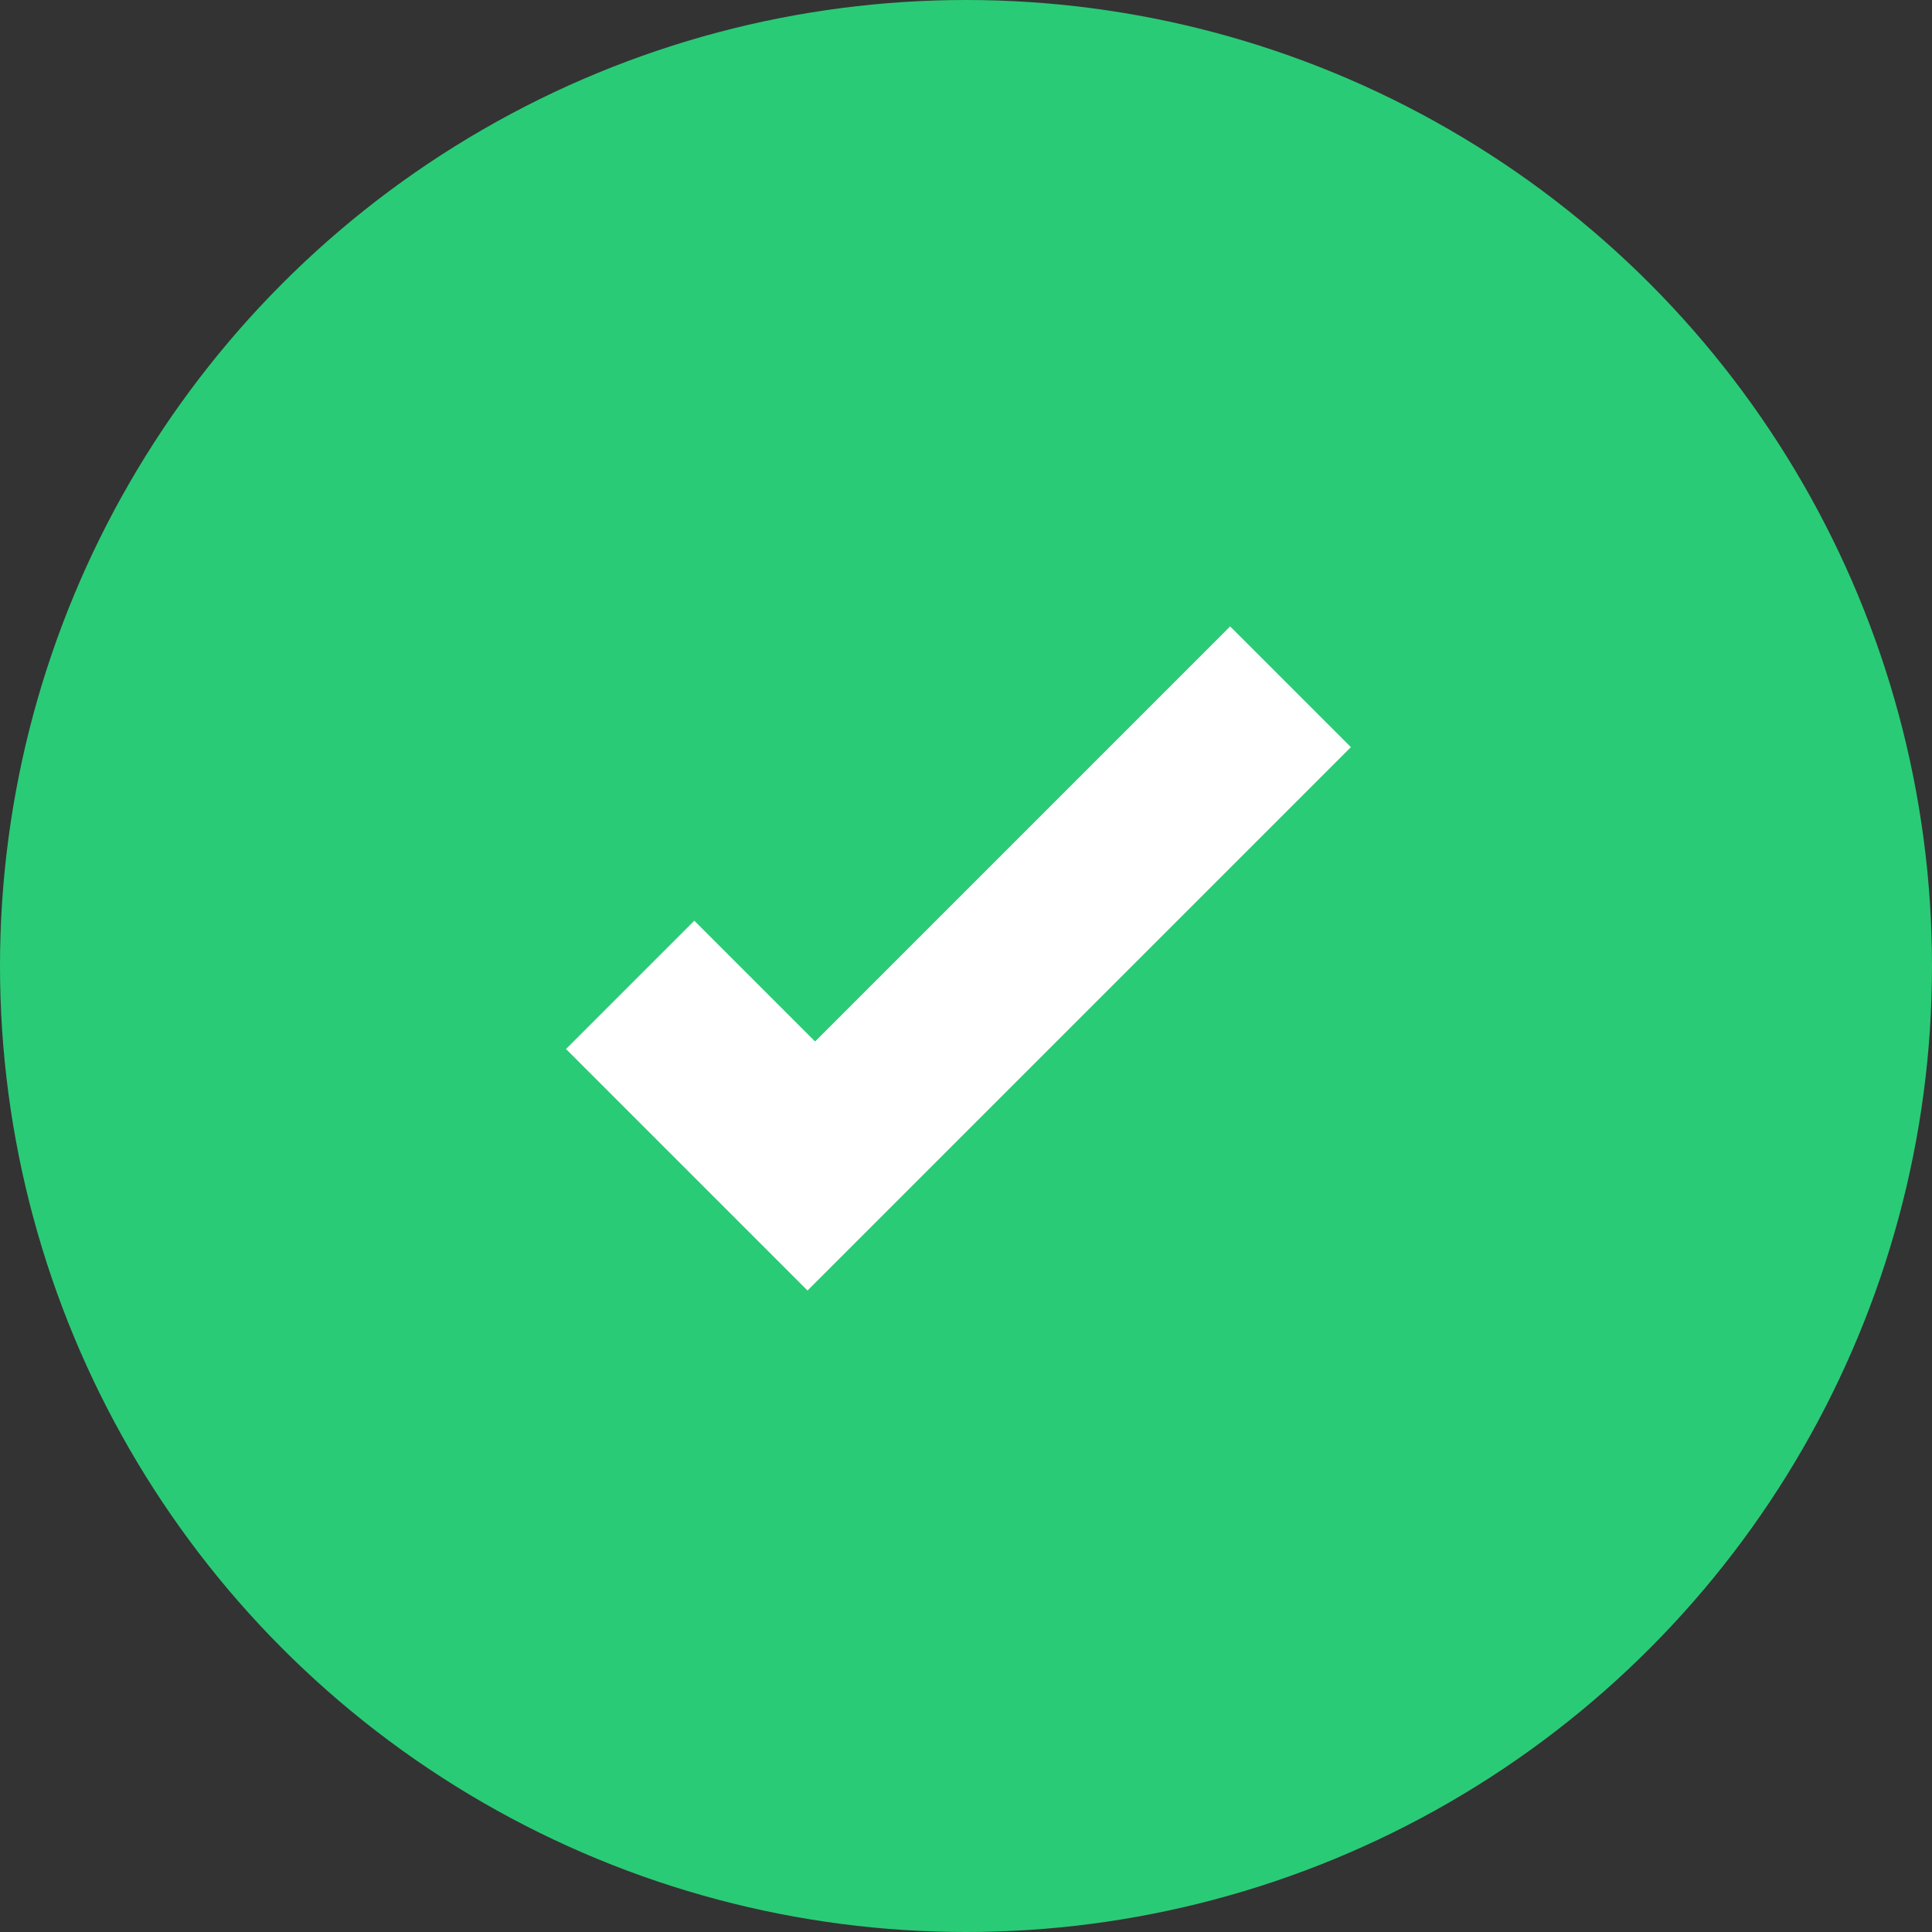
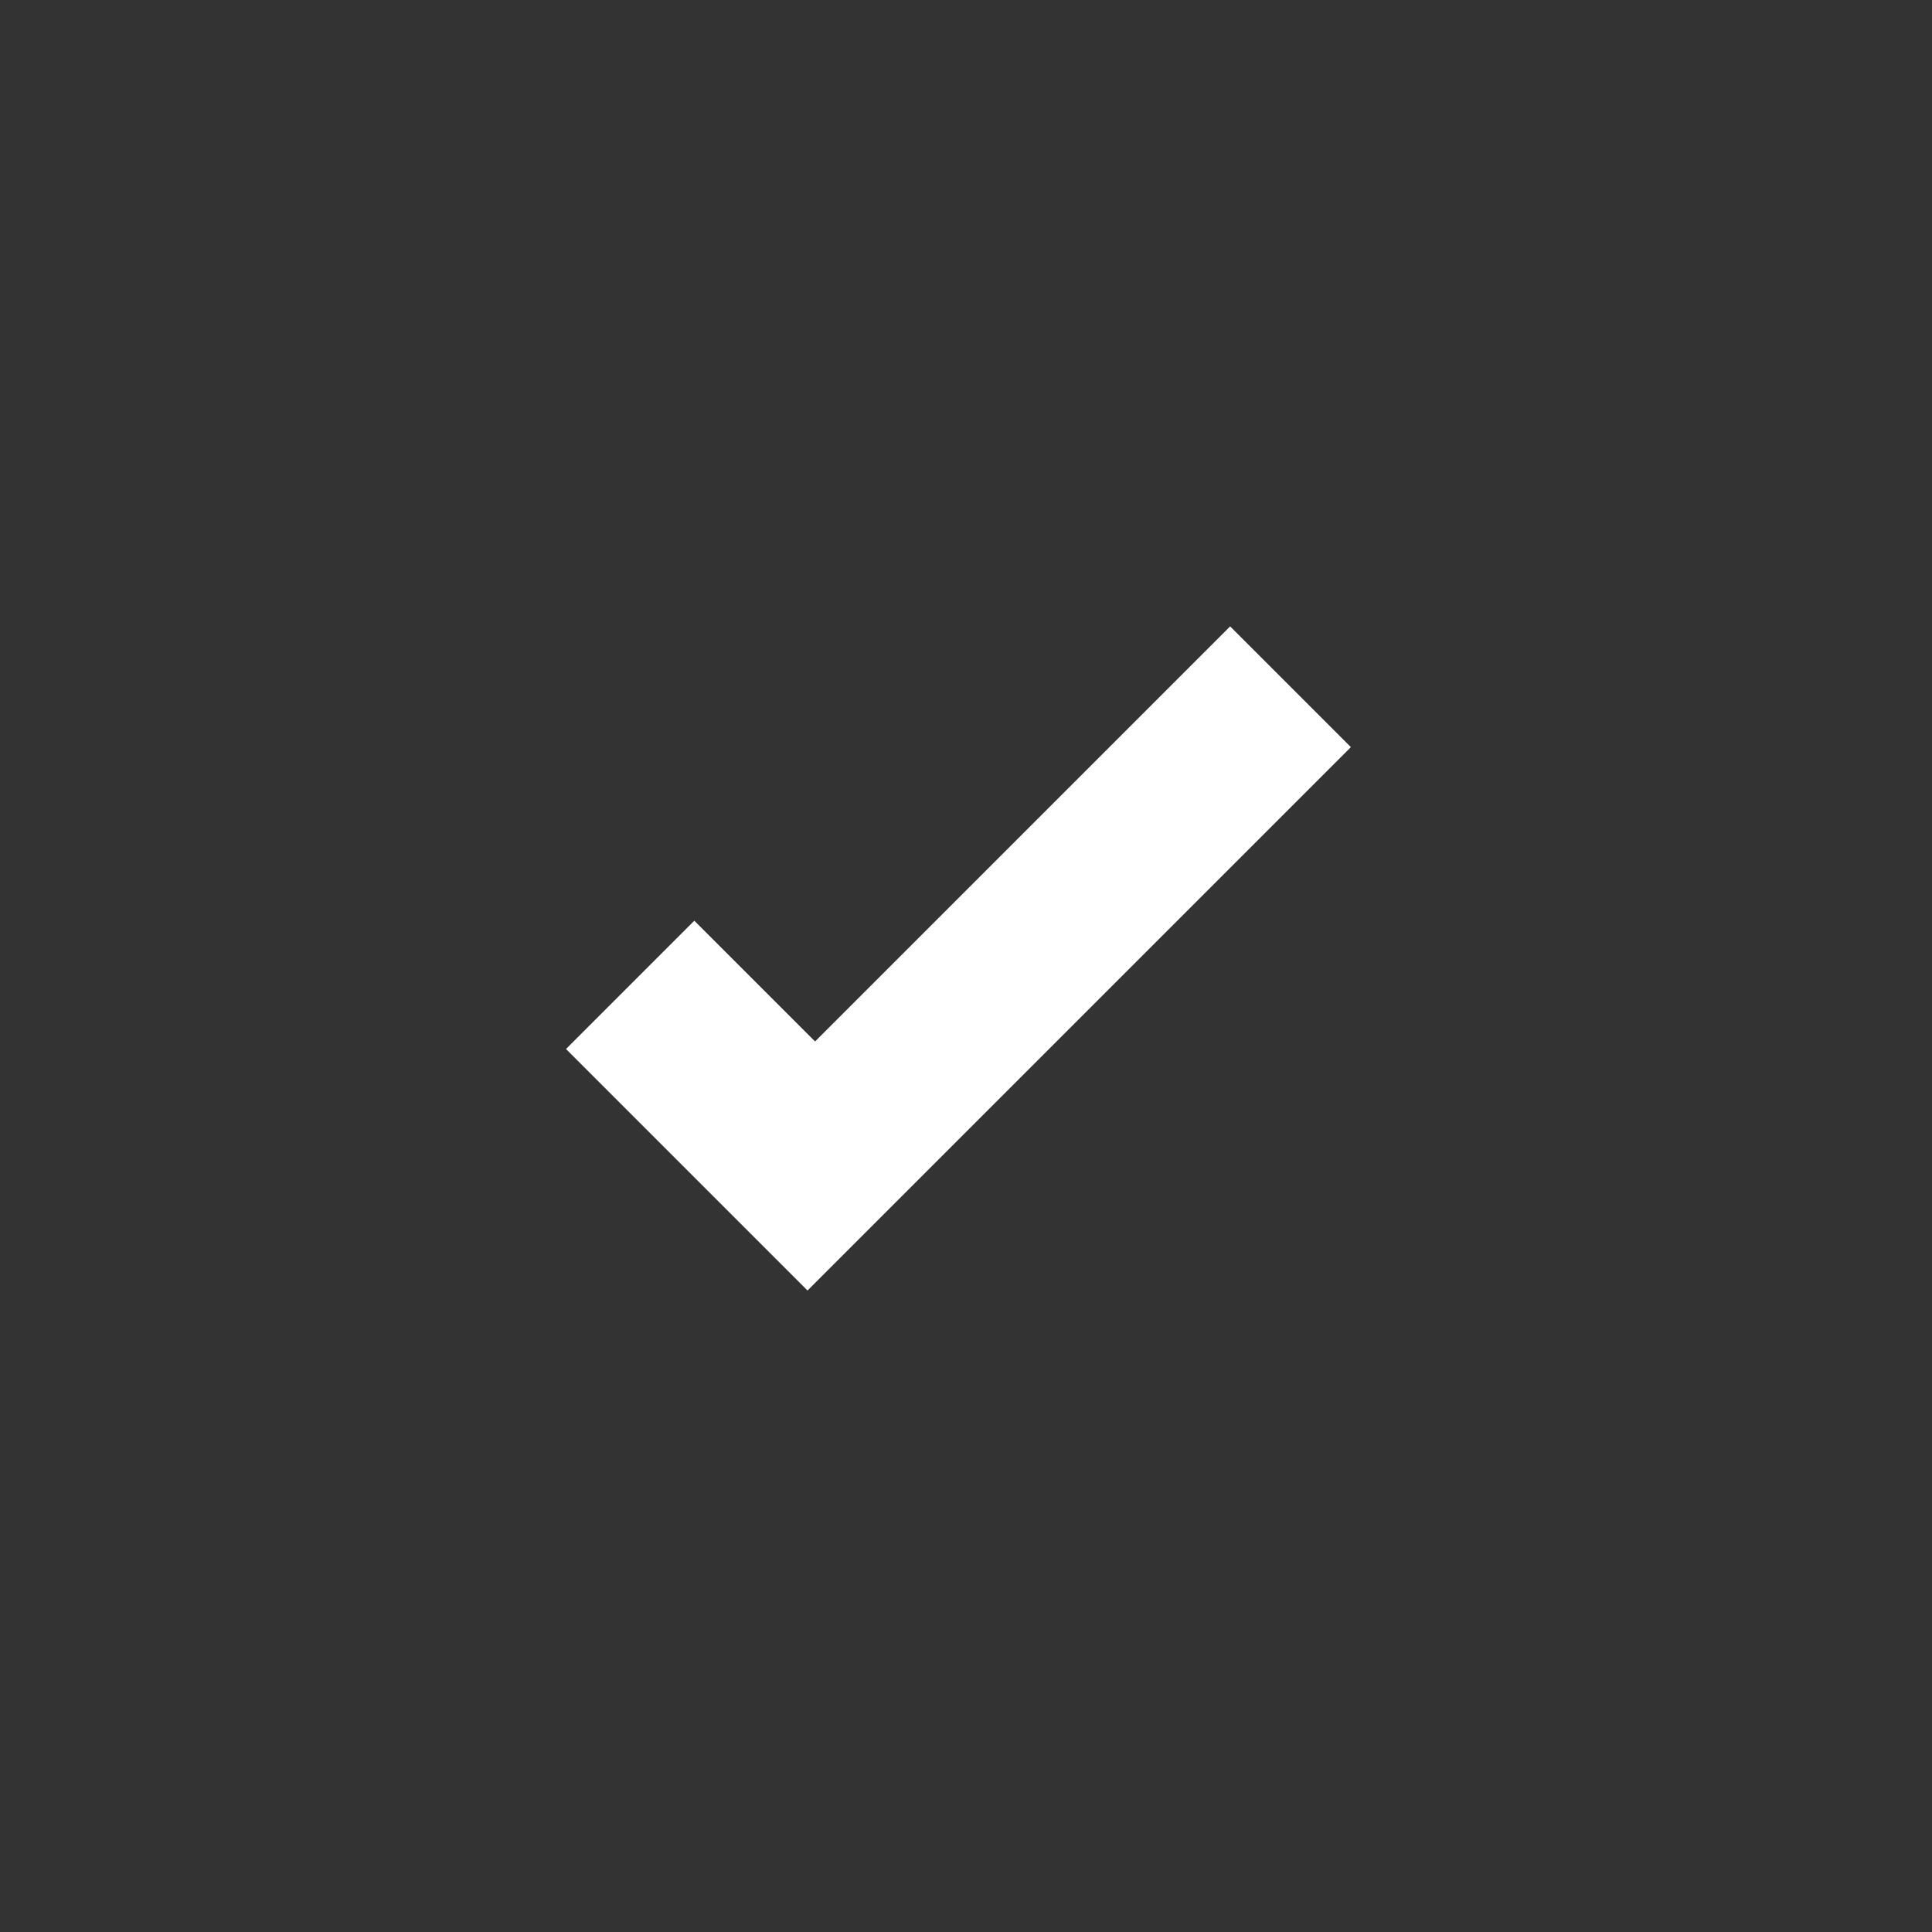
<svg xmlns="http://www.w3.org/2000/svg" id="_4" data-name="4" viewBox="0 0 128 128">
  <rect x="0" y="0" width="128" height="128" fill="#333333" stroke="none" />
  <defs>
    <style>.cls-1{fill:#2acb76;}.cls-2{fill:#fff;}</style>
  </defs>
-   <circle class="cls-1" cx="64" cy="64" r="64" />
  <polygon class="cls-2" points="46 61 37.5 69.5 53.5 85.5 89.5 49.5 81.5 41.5 54 69 46 61" />
</svg>